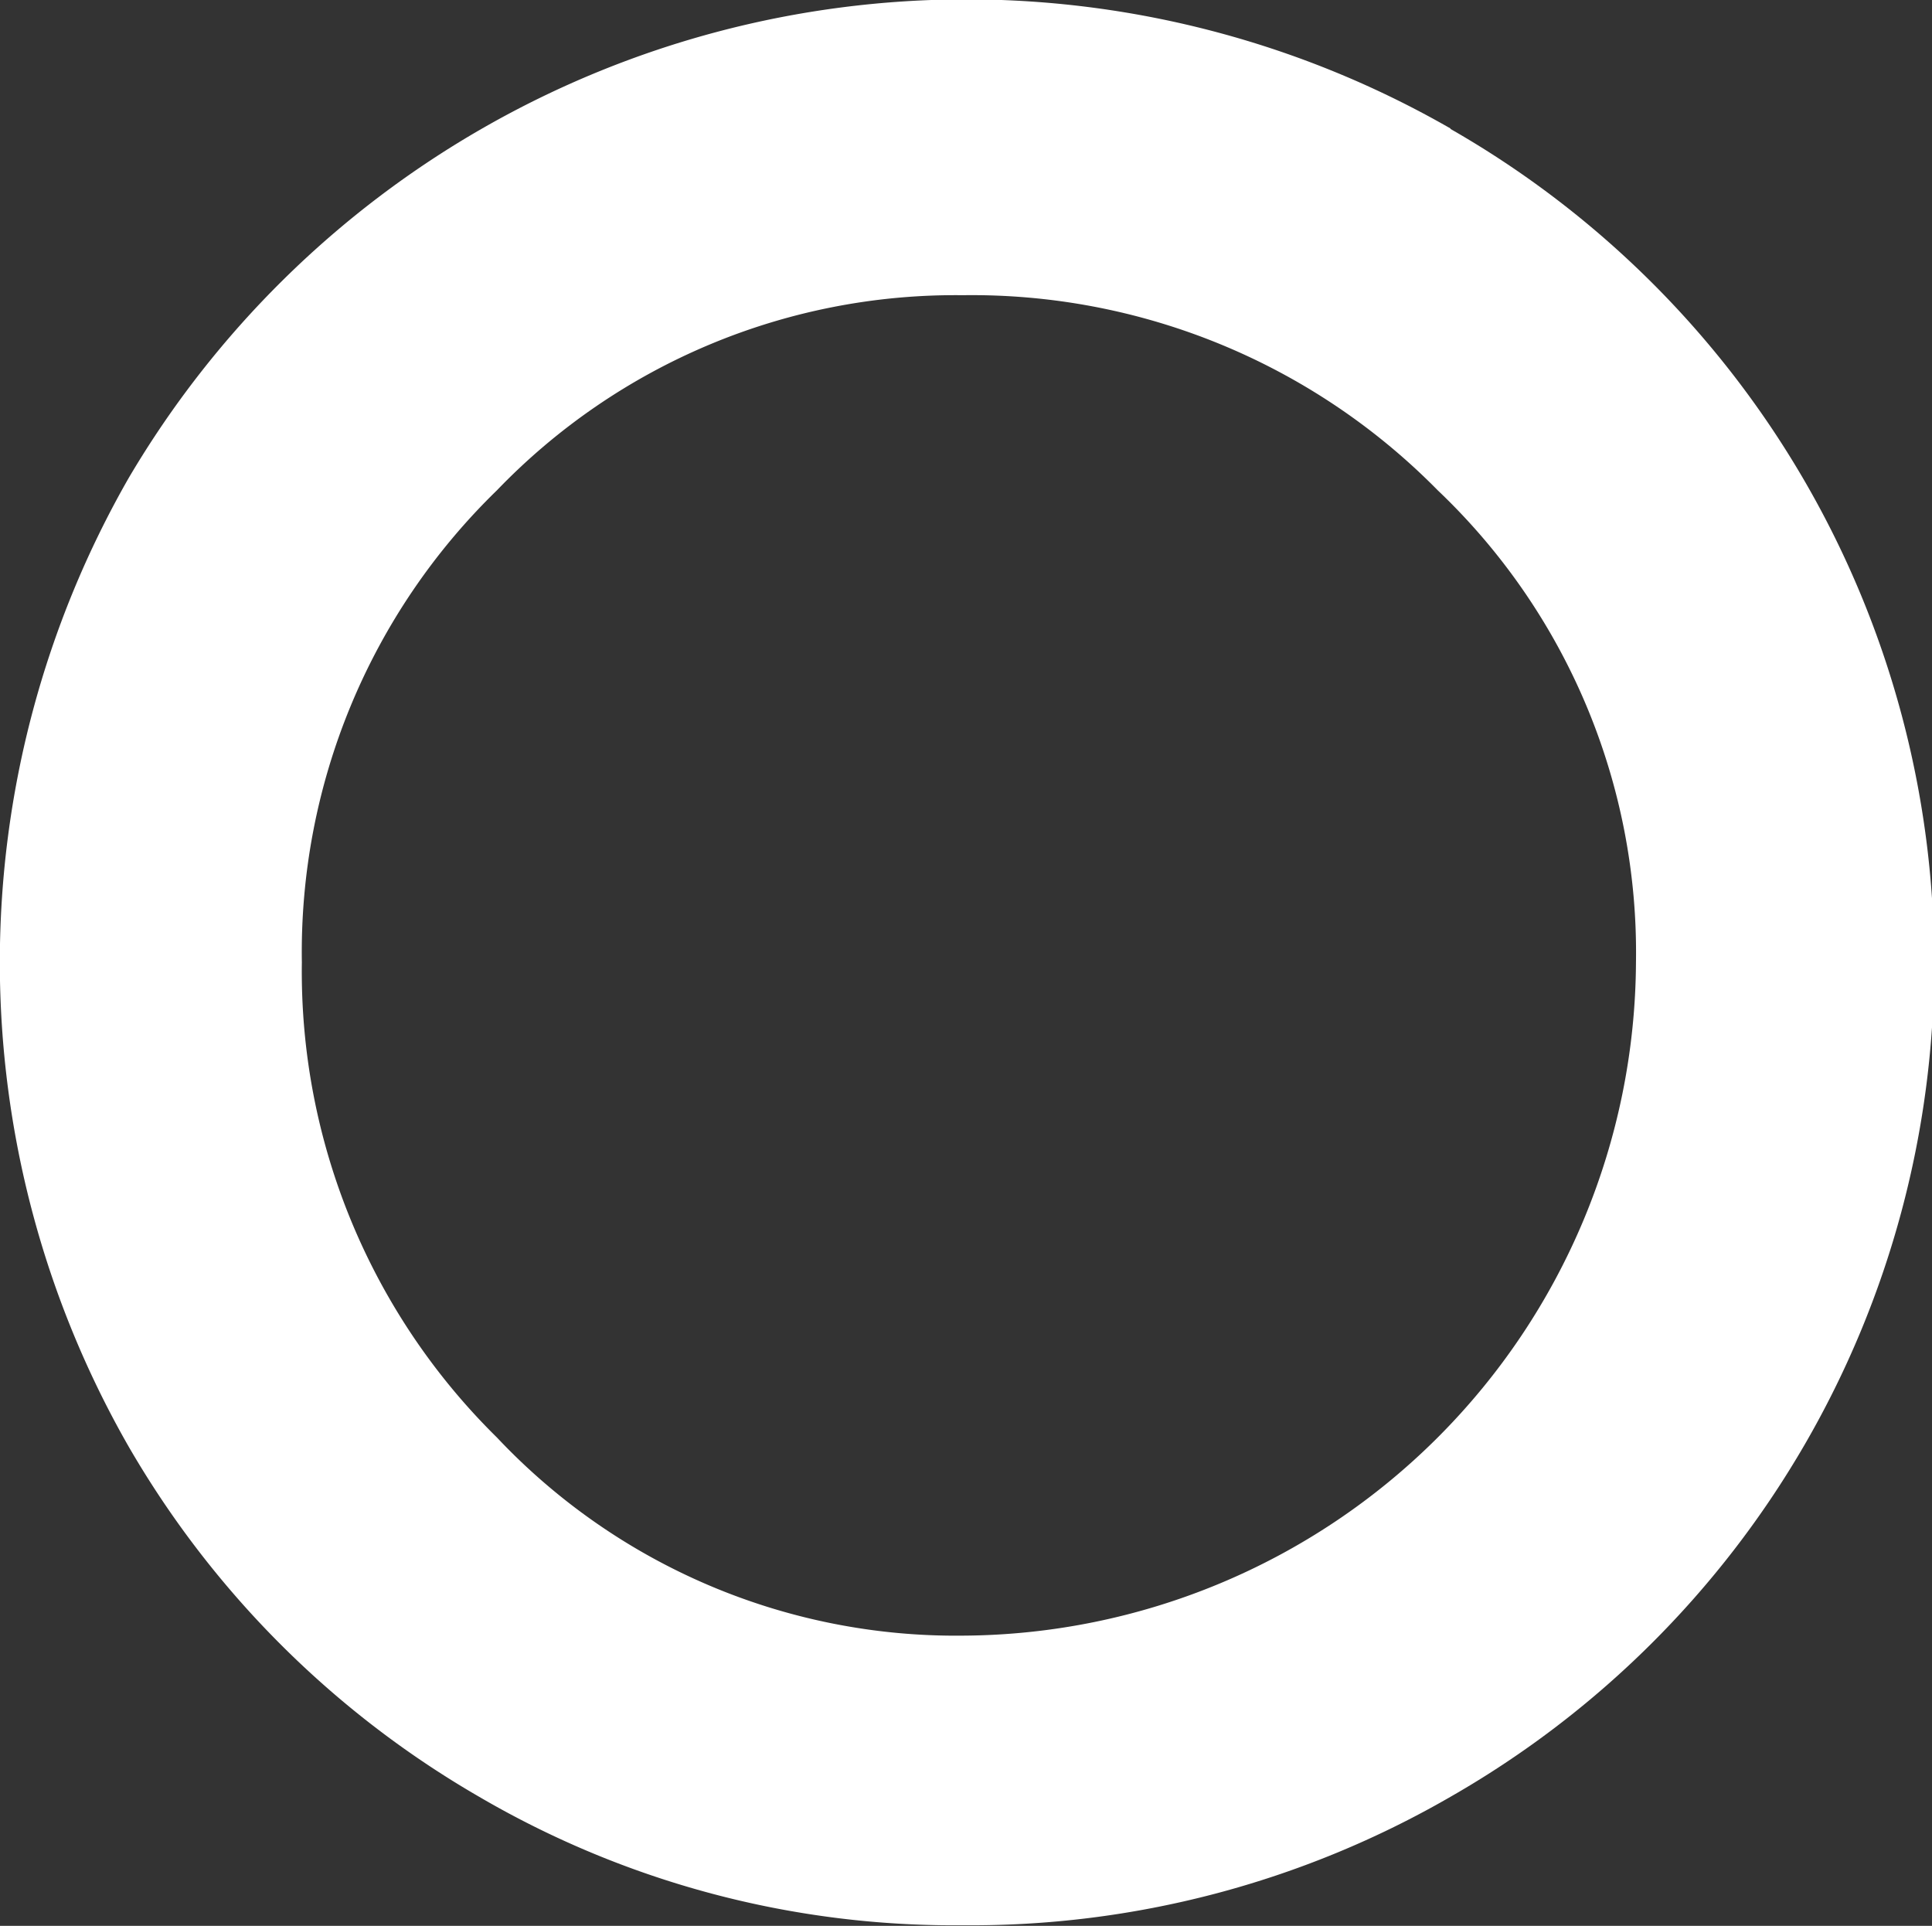
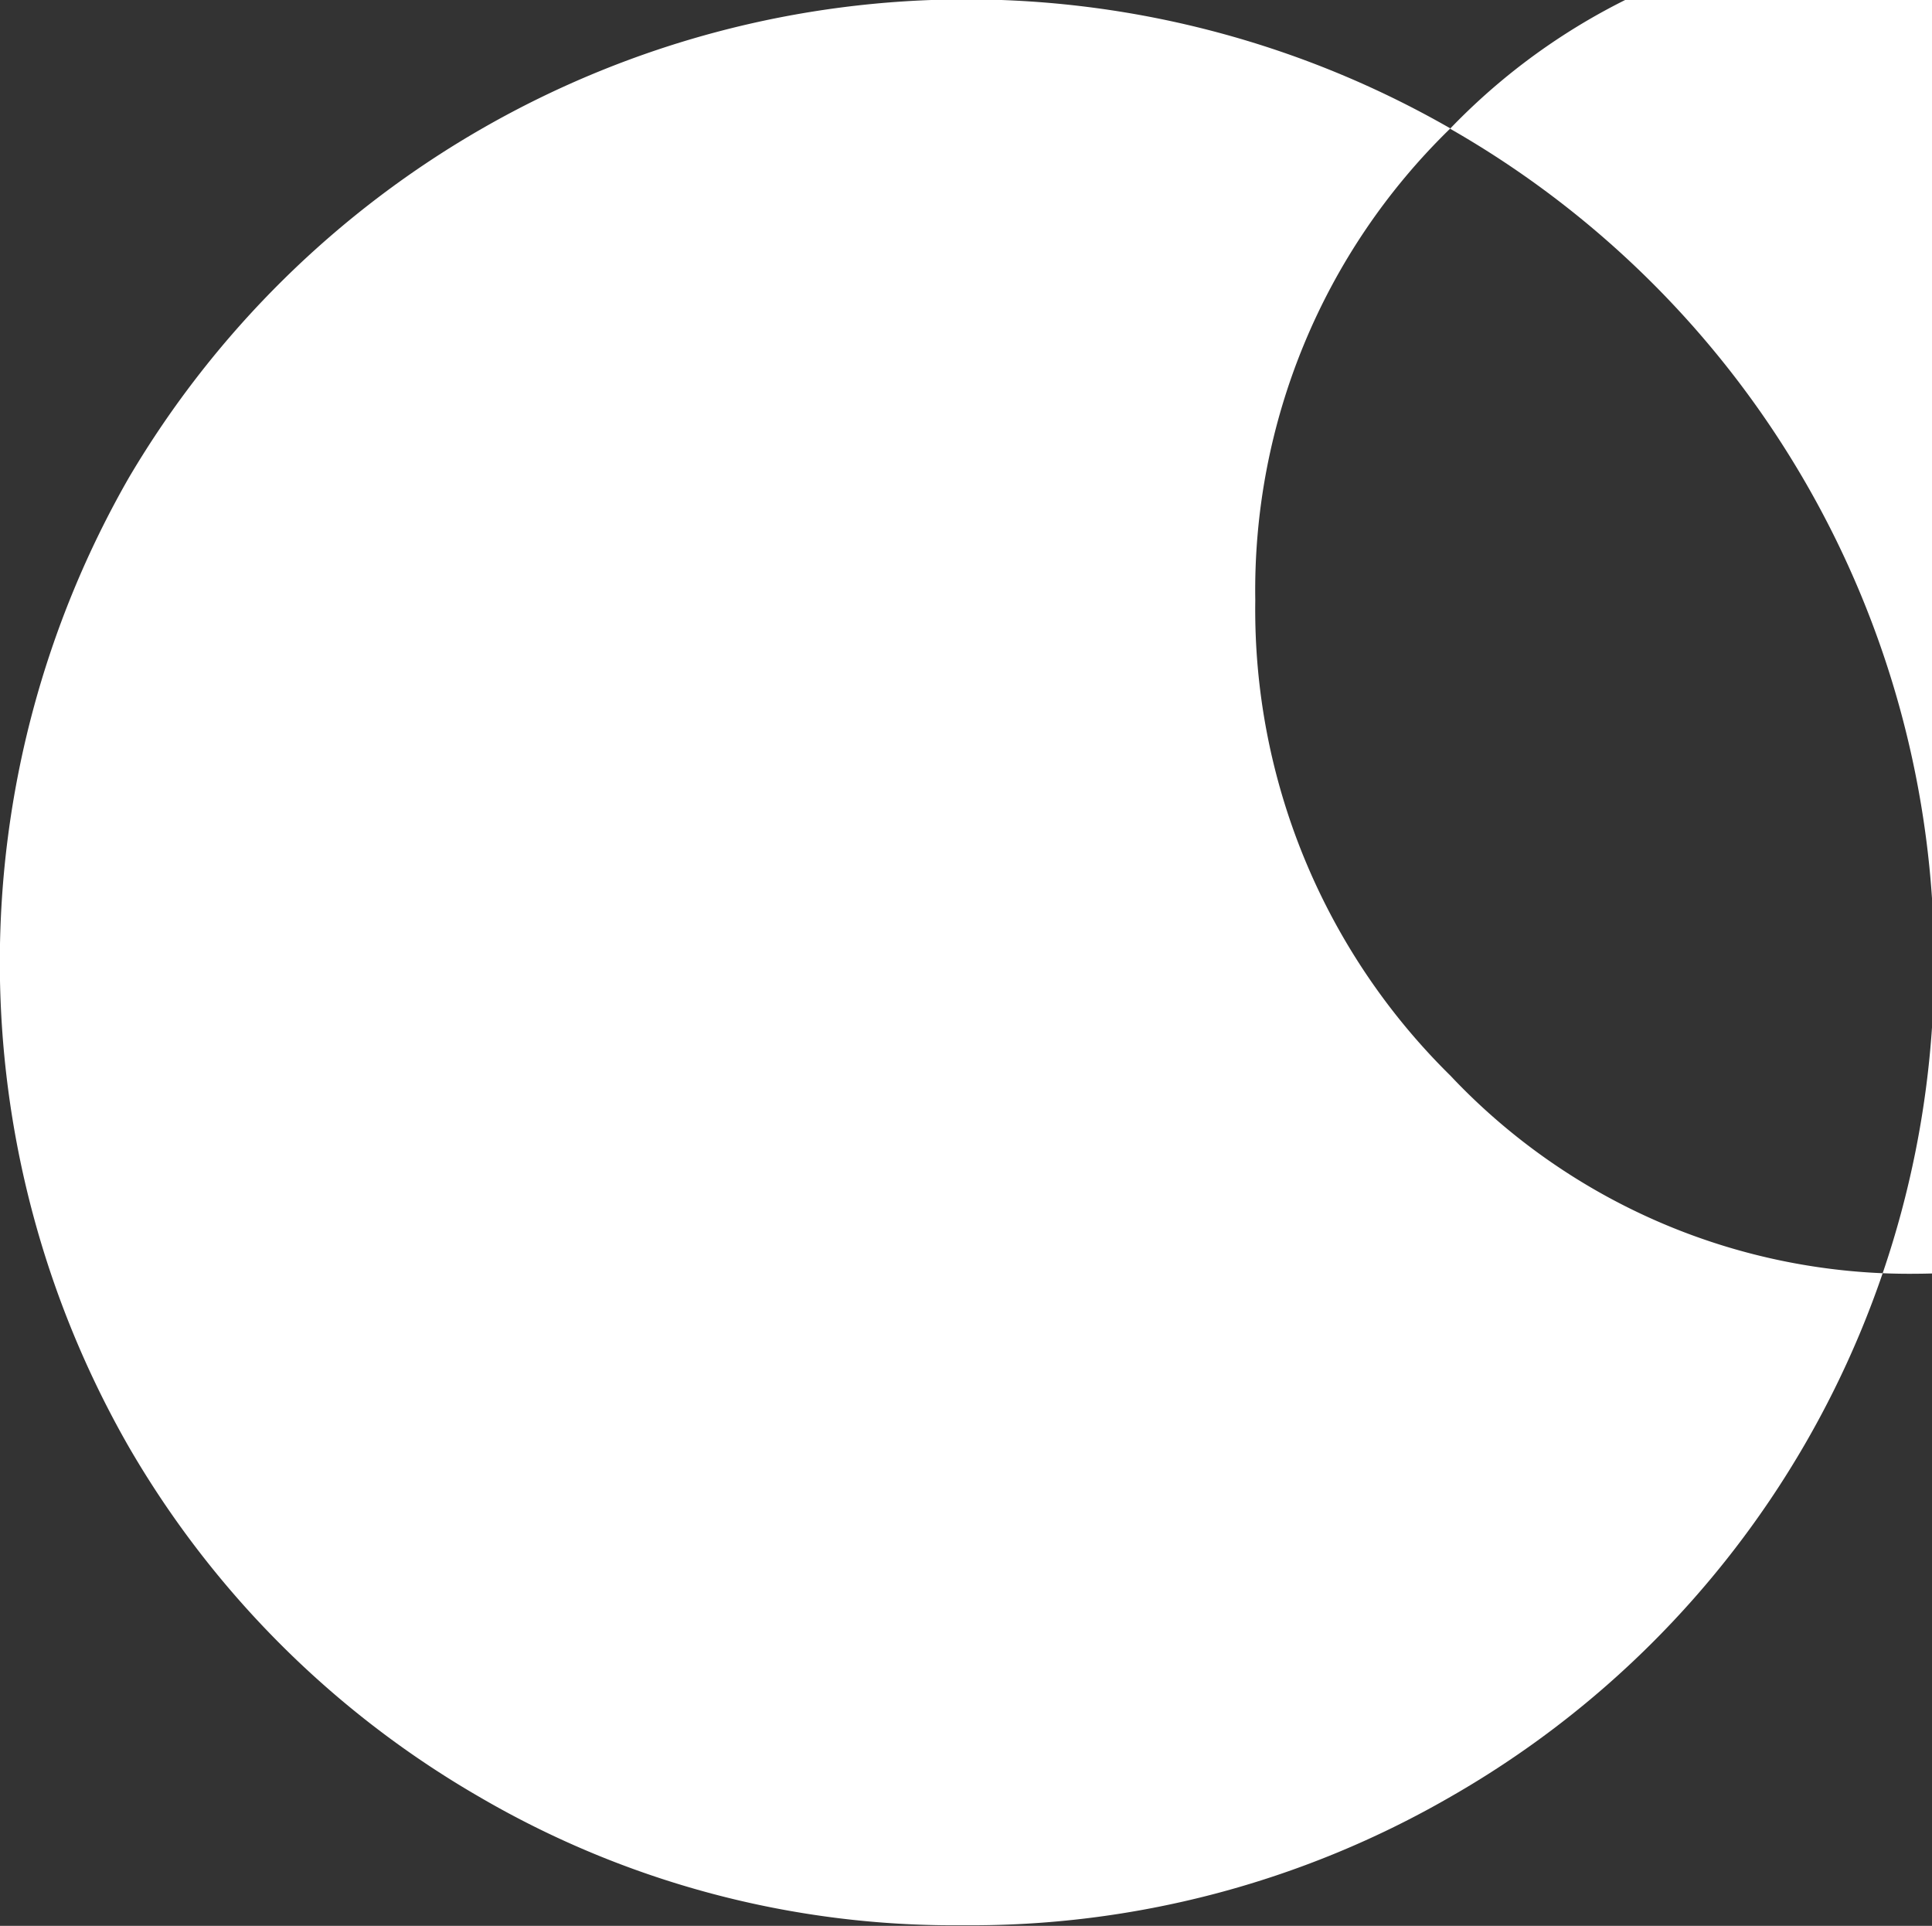
<svg xmlns="http://www.w3.org/2000/svg" width="15.905" height="15.853" viewBox="0 0 15.905 15.853">
  <rect x="0" y="0" width="15.905" height="15.853" fill="#333333" stroke="none" />
-   <path id="home_mv_character_20" d="M61.716,418.314a7.908,7.908,0,0,1,0,13.728A7.889,7.889,0,0,1,57.7,433.1a7.748,7.748,0,0,1-3.989-1.062,7.9,7.9,0,0,1-2.876-2.875,8.022,8.022,0,0,1,0-7.979,8.005,8.005,0,0,1,10.879-2.875m-7.849,2.979a5.3,5.3,0,0,0-1.606,3.885,5.38,5.38,0,0,0,1.606,3.912,5.19,5.19,0,0,0,3.834,1.631,5.571,5.571,0,0,0,5.543-5.543,5.248,5.248,0,0,0-1.632-3.885,5.382,5.382,0,0,0-3.911-1.606,5.236,5.236,0,0,0-3.834,1.606" transform="translate(-49.774 -417.252)" fill="#fff" />
+   <path id="home_mv_character_20" d="M61.716,418.314a7.908,7.908,0,0,1,0,13.728A7.889,7.889,0,0,1,57.7,433.1a7.748,7.748,0,0,1-3.989-1.062,7.9,7.9,0,0,1-2.876-2.875,8.022,8.022,0,0,1,0-7.979,8.005,8.005,0,0,1,10.879-2.875a5.3,5.3,0,0,0-1.606,3.885,5.38,5.38,0,0,0,1.606,3.912,5.19,5.19,0,0,0,3.834,1.631,5.571,5.571,0,0,0,5.543-5.543,5.248,5.248,0,0,0-1.632-3.885,5.382,5.382,0,0,0-3.911-1.606,5.236,5.236,0,0,0-3.834,1.606" transform="translate(-49.774 -417.252)" fill="#fff" />
</svg>